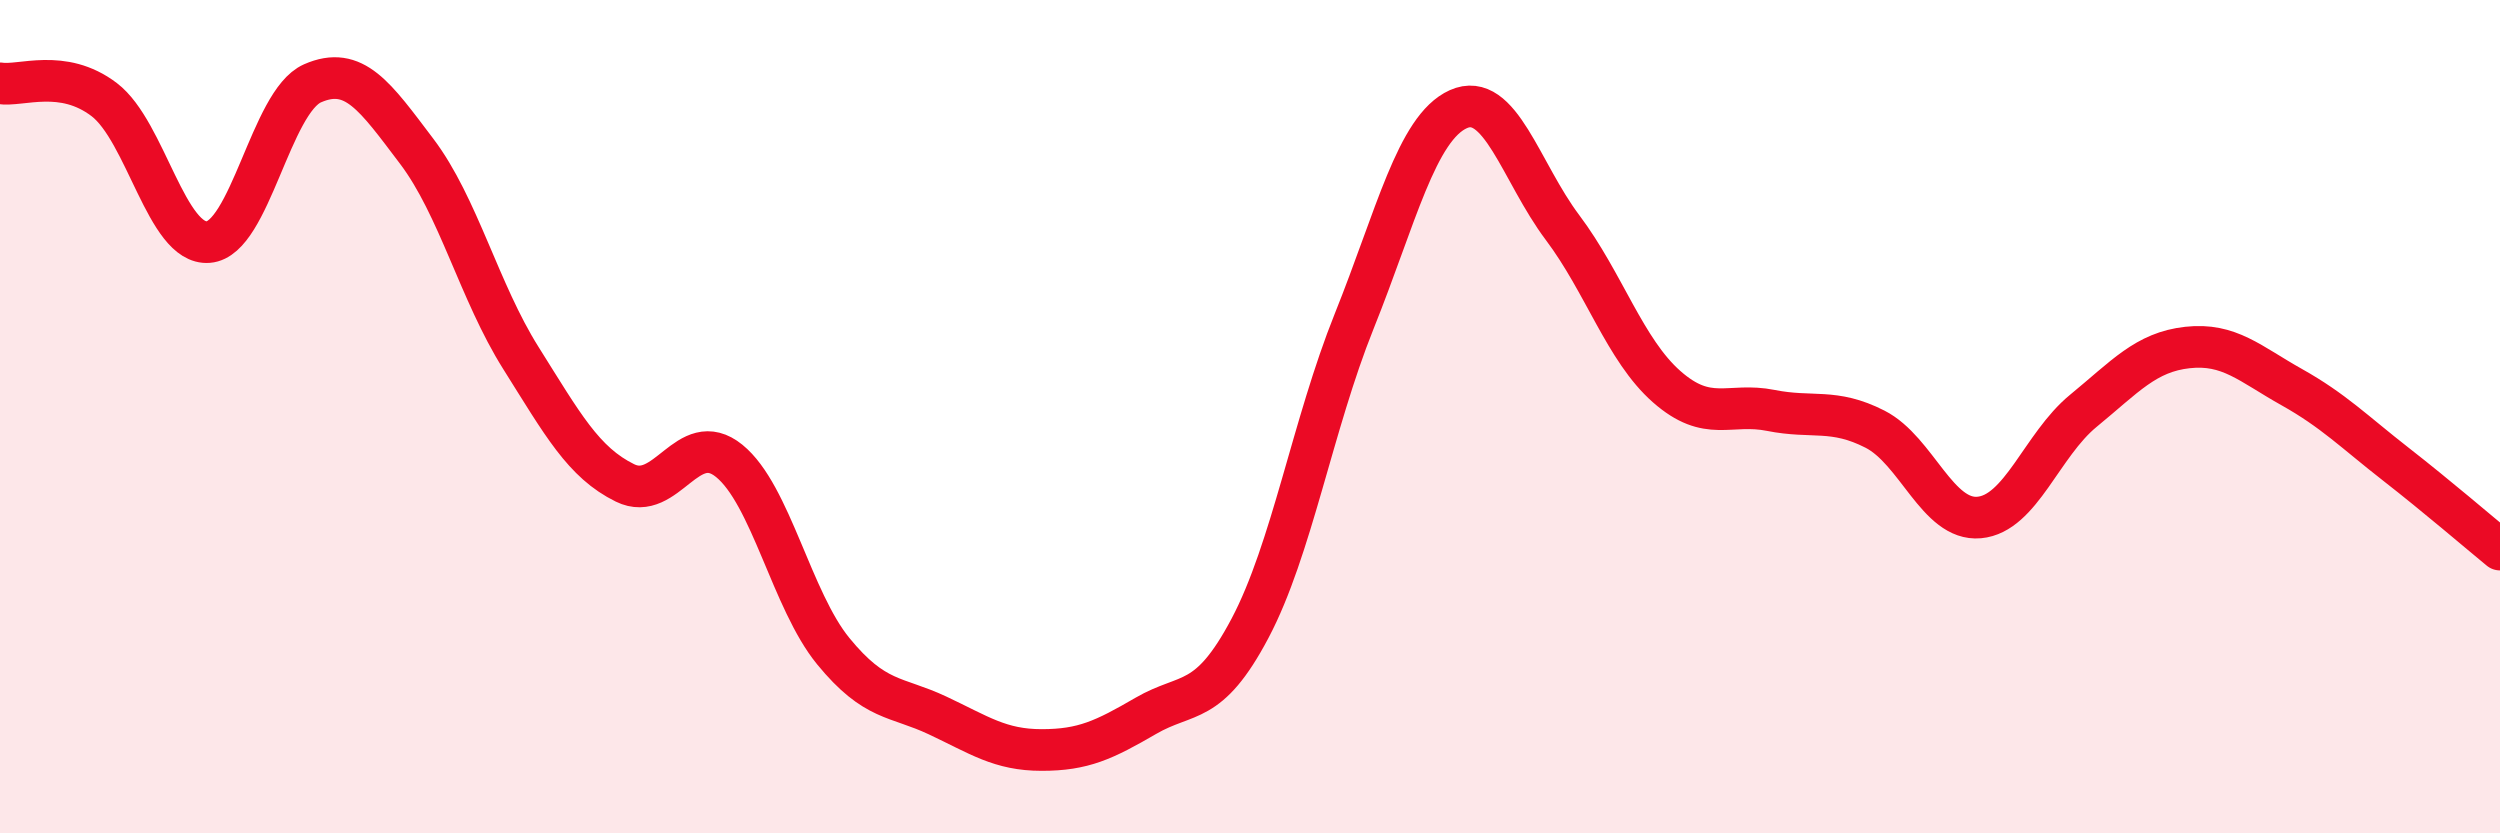
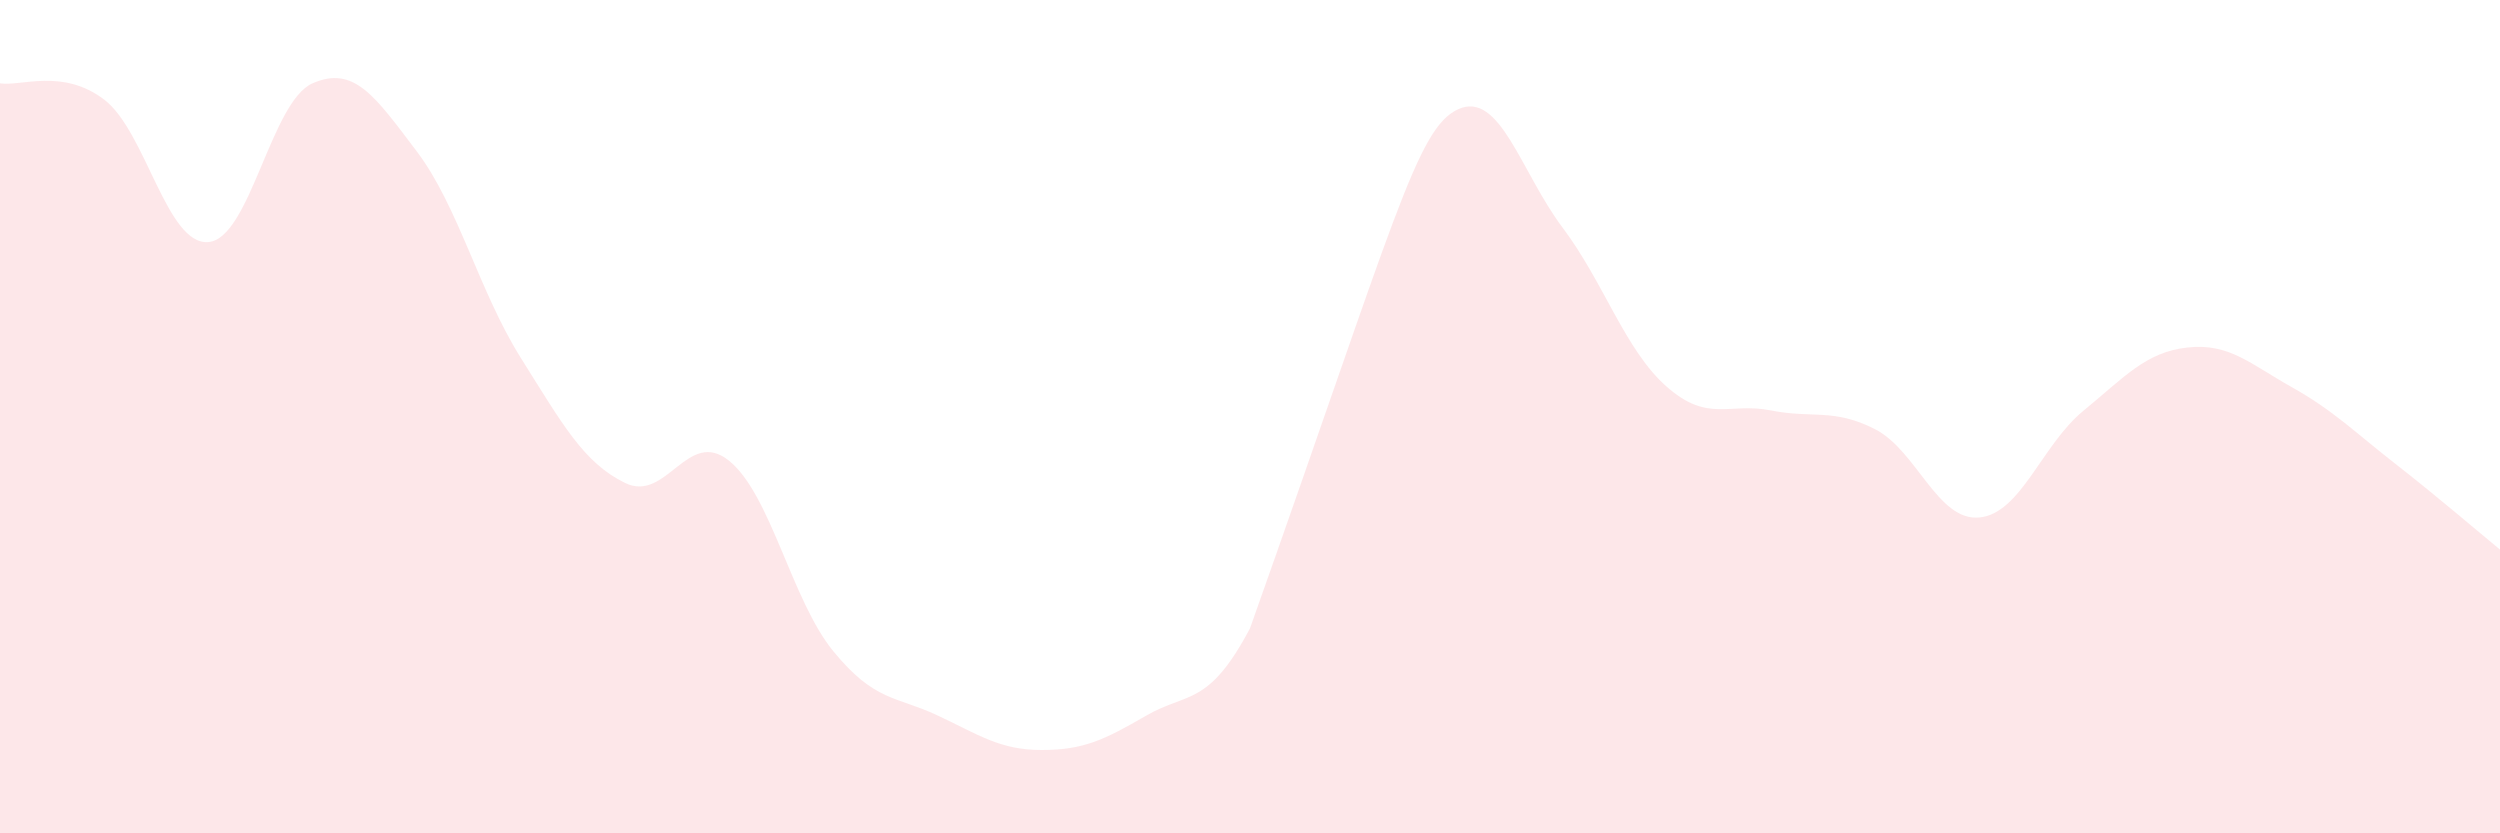
<svg xmlns="http://www.w3.org/2000/svg" width="60" height="20" viewBox="0 0 60 20">
-   <path d="M 0,2 C 0.5,2.08 1.5,1.63 2.5,2.39 C 3.5,3.15 4,5.89 5,5.81 C 6,5.73 6.5,2.44 7.5,2 C 8.5,1.56 9,2.31 10,3.63 C 11,4.95 11.5,7 12.5,8.59 C 13.5,10.18 14,11.1 15,11.59 C 16,12.08 16.5,10.25 17.5,11.06 C 18.5,11.87 19,14.41 20,15.63 C 21,16.85 21.5,16.7 22.5,17.17 C 23.5,17.64 24,18 25,18 C 26,18 26.5,17.76 27.5,17.18 C 28.5,16.6 29,16.97 30,15.08 C 31,13.19 31.5,10.2 32.5,7.71 C 33.5,5.22 34,3.07 35,2.62 C 36,2.17 36.5,4.13 37.5,5.46 C 38.5,6.79 39,8.4 40,9.28 C 41,10.16 41.5,9.65 42.5,9.85 C 43.5,10.05 44,9.79 45,10.3 C 46,10.81 46.5,12.51 47.5,12.42 C 48.5,12.33 49,10.68 50,9.86 C 51,9.04 51.5,8.45 52.5,8.34 C 53.5,8.23 54,8.73 55,9.29 C 56,9.85 56.5,10.36 57.5,11.14 C 58.5,11.92 59.5,12.78 60,13.19L60 20L0 20Z" fill="#EB0A25" opacity="0.1" stroke-linecap="round" stroke-linejoin="round" />
-   <path d="M 0,2 C 0.5,2.08 1.5,1.63 2.5,2.39 C 3.5,3.15 4,5.89 5,5.81 C 6,5.73 6.5,2.44 7.5,2 C 8.5,1.56 9,2.31 10,3.63 C 11,4.95 11.5,7 12.5,8.59 C 13.5,10.18 14,11.1 15,11.59 C 16,12.08 16.5,10.25 17.5,11.06 C 18.5,11.87 19,14.41 20,15.63 C 21,16.85 21.5,16.7 22.5,17.17 C 23.5,17.64 24,18 25,18 C 26,18 26.5,17.76 27.5,17.18 C 28.5,16.6 29,16.97 30,15.08 C 31,13.19 31.5,10.2 32.5,7.71 C 33.5,5.22 34,3.07 35,2.62 C 36,2.17 36.5,4.13 37.5,5.46 C 38.5,6.79 39,8.4 40,9.28 C 41,10.16 41.5,9.65 42.5,9.85 C 43.5,10.05 44,9.79 45,10.3 C 46,10.81 46.5,12.51 47.5,12.42 C 48.5,12.33 49,10.68 50,9.86 C 51,9.04 51.5,8.45 52.5,8.34 C 53.5,8.23 54,8.73 55,9.29 C 56,9.85 56.5,10.36 57.5,11.14 C 58.5,11.92 59.5,12.78 60,13.19" stroke="#EB0A25" stroke-width="1" fill="none" stroke-linecap="round" stroke-linejoin="round" />
+   <path d="M 0,2 C 0.5,2.08 1.5,1.63 2.5,2.39 C 3.5,3.15 4,5.89 5,5.81 C 6,5.73 6.5,2.44 7.5,2 C 8.5,1.56 9,2.31 10,3.63 C 11,4.95 11.5,7 12.5,8.59 C 13.5,10.18 14,11.1 15,11.59 C 16,12.08 16.5,10.25 17.5,11.06 C 18.5,11.87 19,14.41 20,15.63 C 21,16.85 21.5,16.7 22.5,17.17 C 23.5,17.64 24,18 25,18 C 26,18 26.5,17.76 27.5,17.18 C 28.5,16.6 29,16.97 30,15.08 C 33.5,5.22 34,3.07 35,2.62 C 36,2.17 36.5,4.13 37.5,5.46 C 38.5,6.79 39,8.4 40,9.28 C 41,10.16 41.5,9.65 42.5,9.85 C 43.5,10.05 44,9.79 45,10.3 C 46,10.81 46.5,12.51 47.5,12.42 C 48.5,12.33 49,10.68 50,9.86 C 51,9.04 51.5,8.45 52.5,8.34 C 53.5,8.23 54,8.73 55,9.29 C 56,9.85 56.5,10.36 57.5,11.14 C 58.5,11.92 59.5,12.78 60,13.19L60 20L0 20Z" fill="#EB0A25" opacity="0.1" stroke-linecap="round" stroke-linejoin="round" />
</svg>